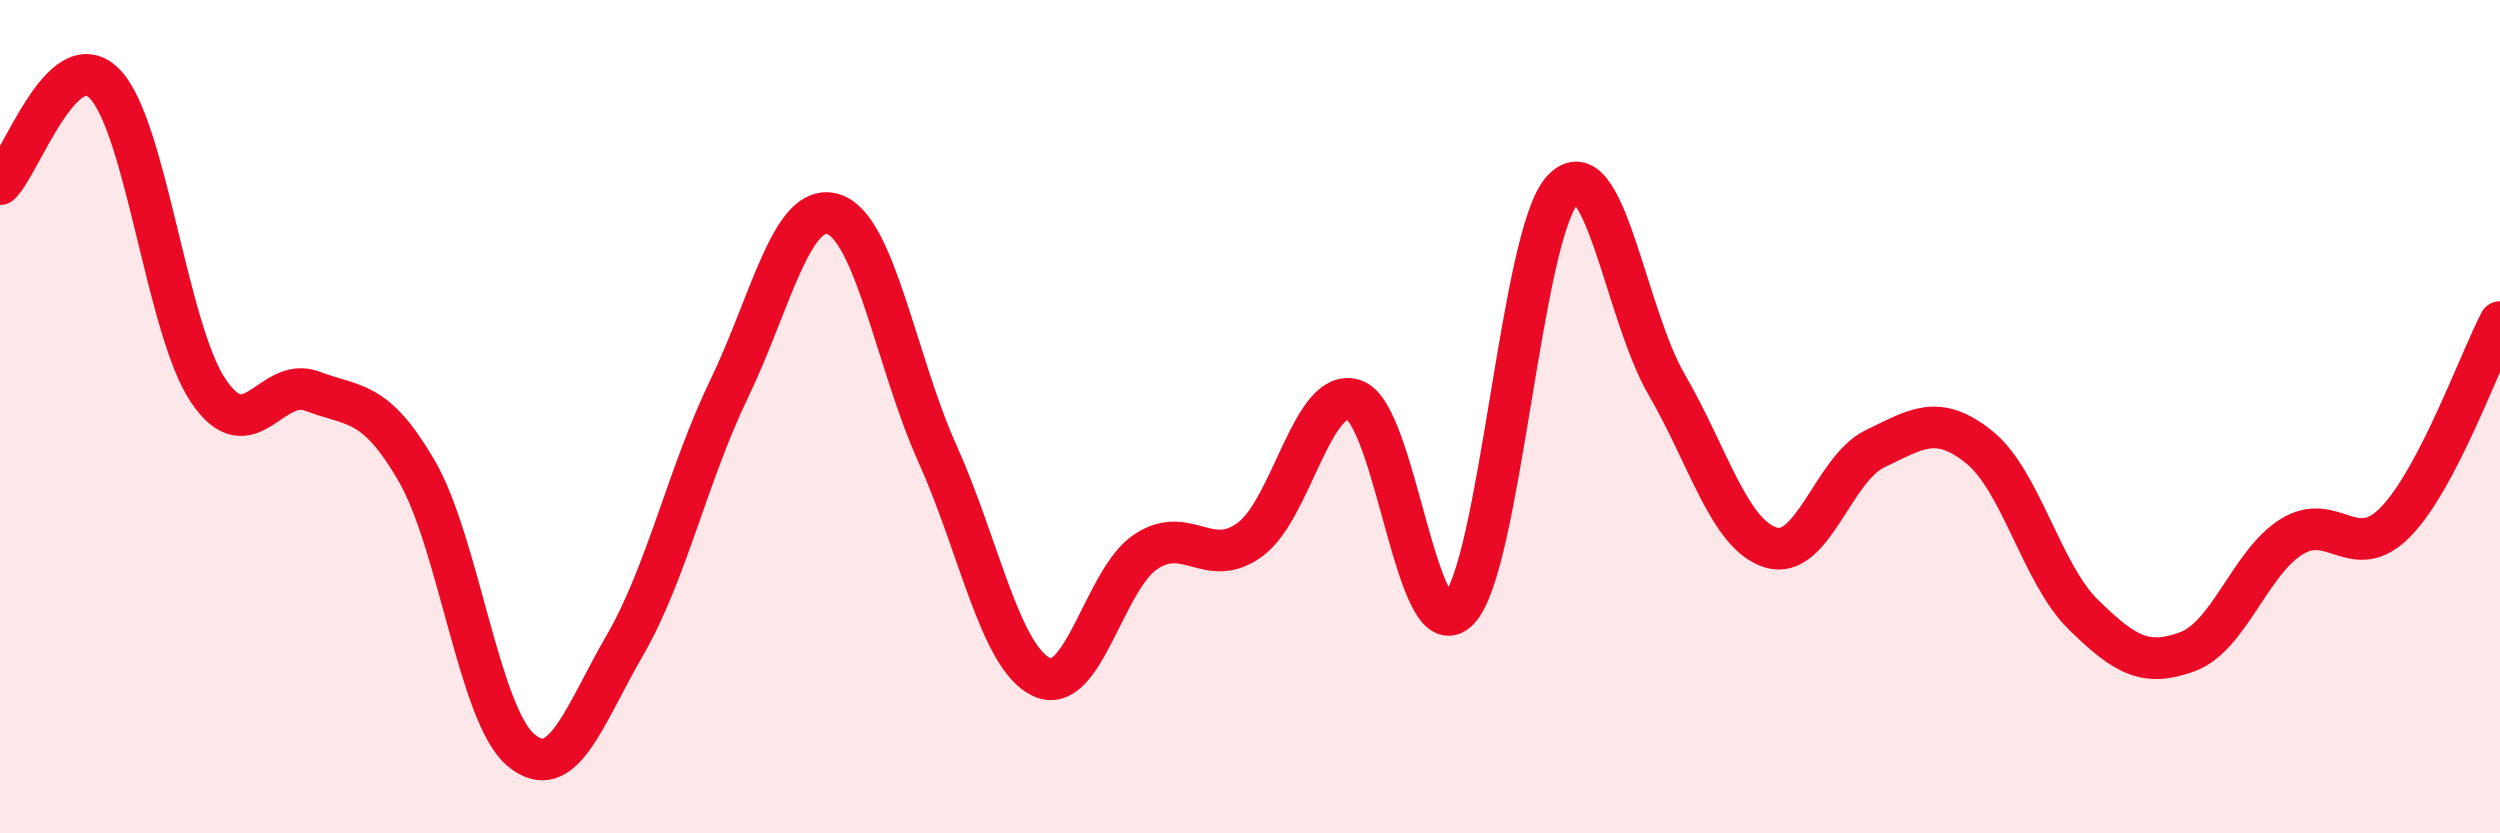
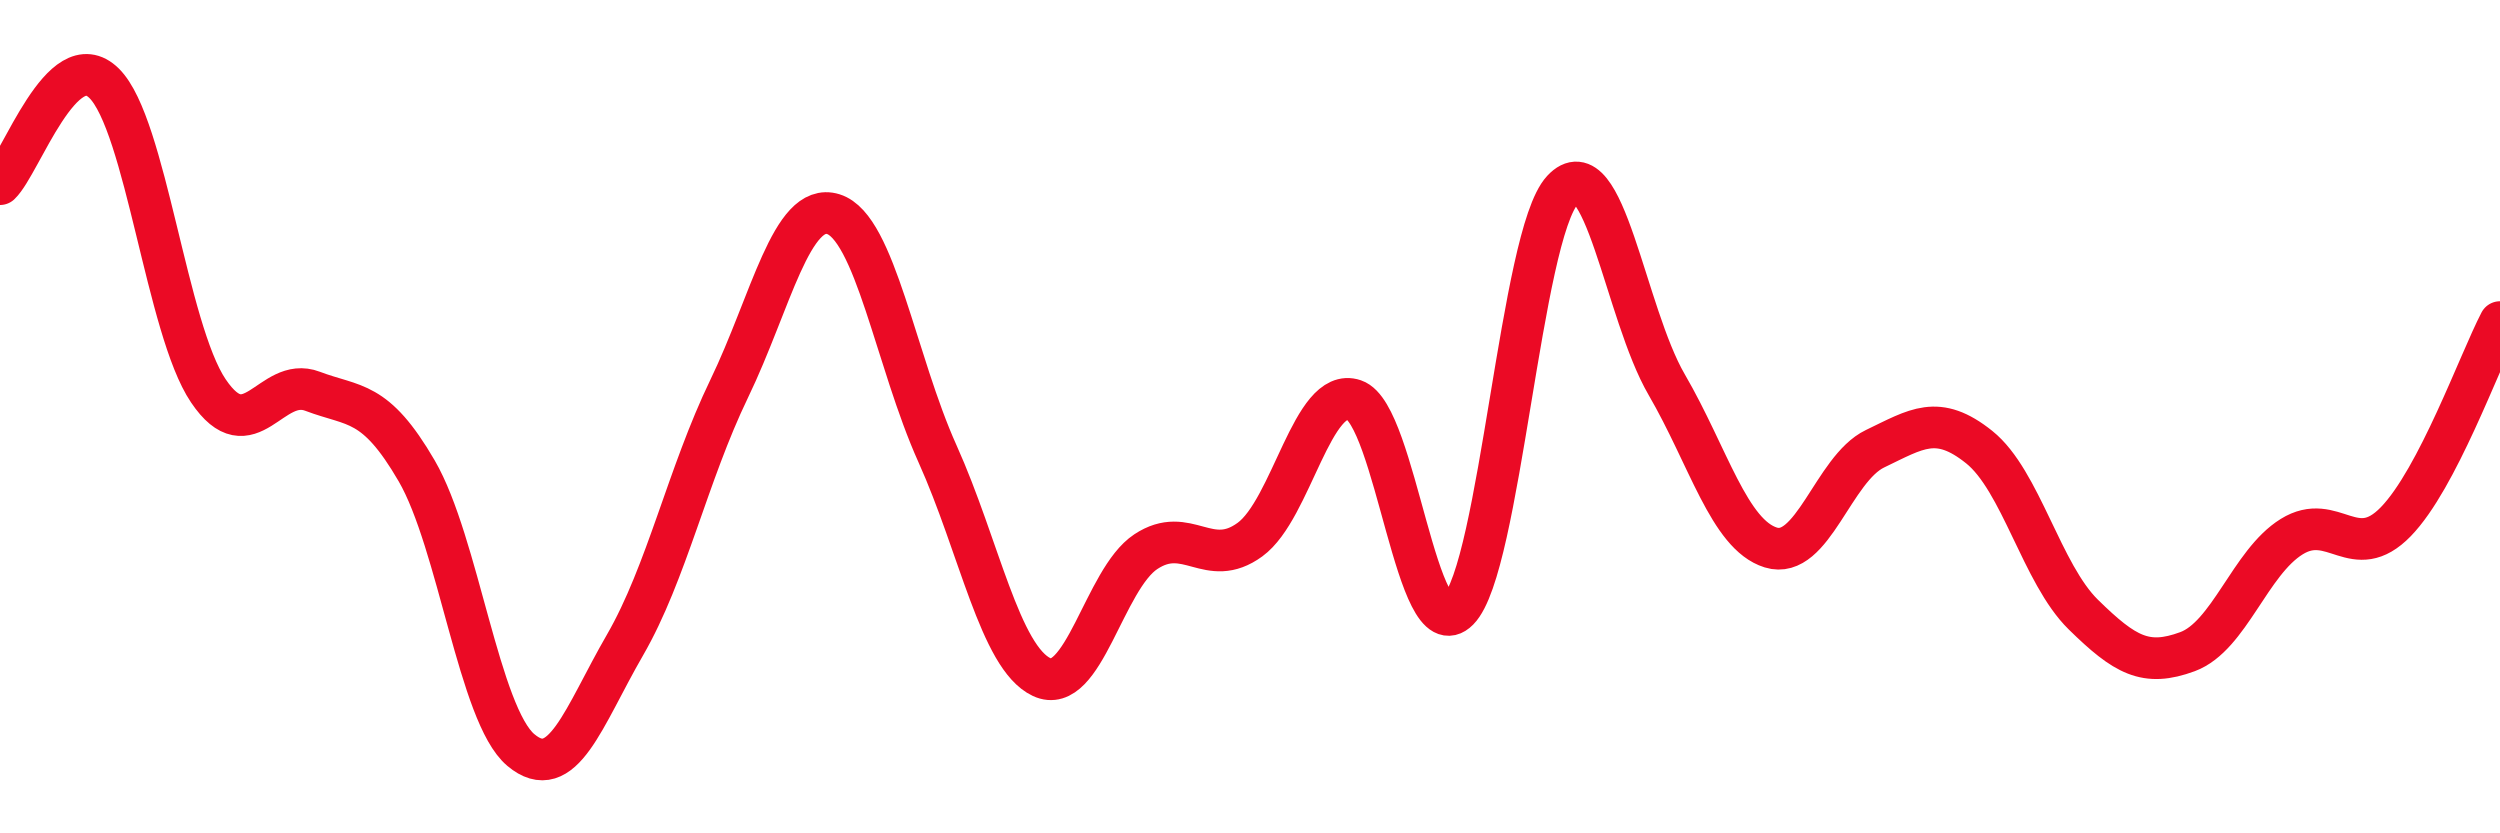
<svg xmlns="http://www.w3.org/2000/svg" width="60" height="20" viewBox="0 0 60 20">
-   <path d="M 0,4.42 C 0.5,3.94 1.5,1.01 2.5,2 C 3.5,2.99 4,7.9 5,9.38 C 6,10.86 6.5,9.01 7.5,9.39 C 8.5,9.77 9,9.58 10,11.3 C 11,13.02 11.5,17.16 12.5,18 C 13.5,18.84 14,17.21 15,15.48 C 16,13.75 16.5,11.4 17.5,9.33 C 18.5,7.26 19,4.83 20,5.14 C 21,5.45 21.5,8.67 22.5,10.89 C 23.5,13.11 24,15.78 25,16.25 C 26,16.72 26.5,13.9 27.5,13.24 C 28.5,12.58 29,13.68 30,12.95 C 31,12.22 31.5,9.26 32.5,9.6 C 33.5,9.94 34,15.65 35,14.64 C 36,13.63 36.5,5.64 37.5,4.56 C 38.5,3.48 39,7.51 40,9.23 C 41,10.95 41.5,12.83 42.5,13.14 C 43.5,13.45 44,11.25 45,10.77 C 46,10.29 46.5,9.93 47.5,10.73 C 48.5,11.53 49,13.77 50,14.75 C 51,15.73 51.5,16.01 52.5,15.64 C 53.5,15.27 54,13.5 55,12.88 C 56,12.26 56.5,13.55 57.5,12.52 C 58.5,11.49 59.5,8.69 60,7.73L60 20L0 20Z" fill="#EB0A25" opacity="0.1" stroke-linecap="round" stroke-linejoin="round" />
  <path d="M 0,4.42 C 0.5,3.94 1.5,1.01 2.5,2 C 3.5,2.99 4,7.9 5,9.38 C 6,10.86 6.5,9.01 7.5,9.39 C 8.5,9.77 9,9.58 10,11.3 C 11,13.02 11.5,17.16 12.5,18 C 13.5,18.84 14,17.21 15,15.48 C 16,13.75 16.5,11.4 17.5,9.33 C 18.5,7.26 19,4.83 20,5.14 C 21,5.45 21.5,8.67 22.5,10.89 C 23.5,13.11 24,15.78 25,16.25 C 26,16.72 26.5,13.9 27.5,13.24 C 28.5,12.58 29,13.68 30,12.95 C 31,12.22 31.5,9.26 32.5,9.6 C 33.5,9.94 34,15.65 35,14.64 C 36,13.63 36.5,5.64 37.5,4.56 C 38.5,3.48 39,7.51 40,9.23 C 41,10.95 41.5,12.83 42.5,13.14 C 43.5,13.45 44,11.25 45,10.77 C 46,10.29 46.5,9.93 47.5,10.73 C 48.5,11.53 49,13.77 50,14.75 C 51,15.73 51.5,16.01 52.5,15.64 C 53.5,15.27 54,13.5 55,12.88 C 56,12.26 56.5,13.55 57.5,12.52 C 58.5,11.49 59.5,8.69 60,7.73" stroke="#EB0A25" stroke-width="1" fill="none" stroke-linecap="round" stroke-linejoin="round" />
</svg>